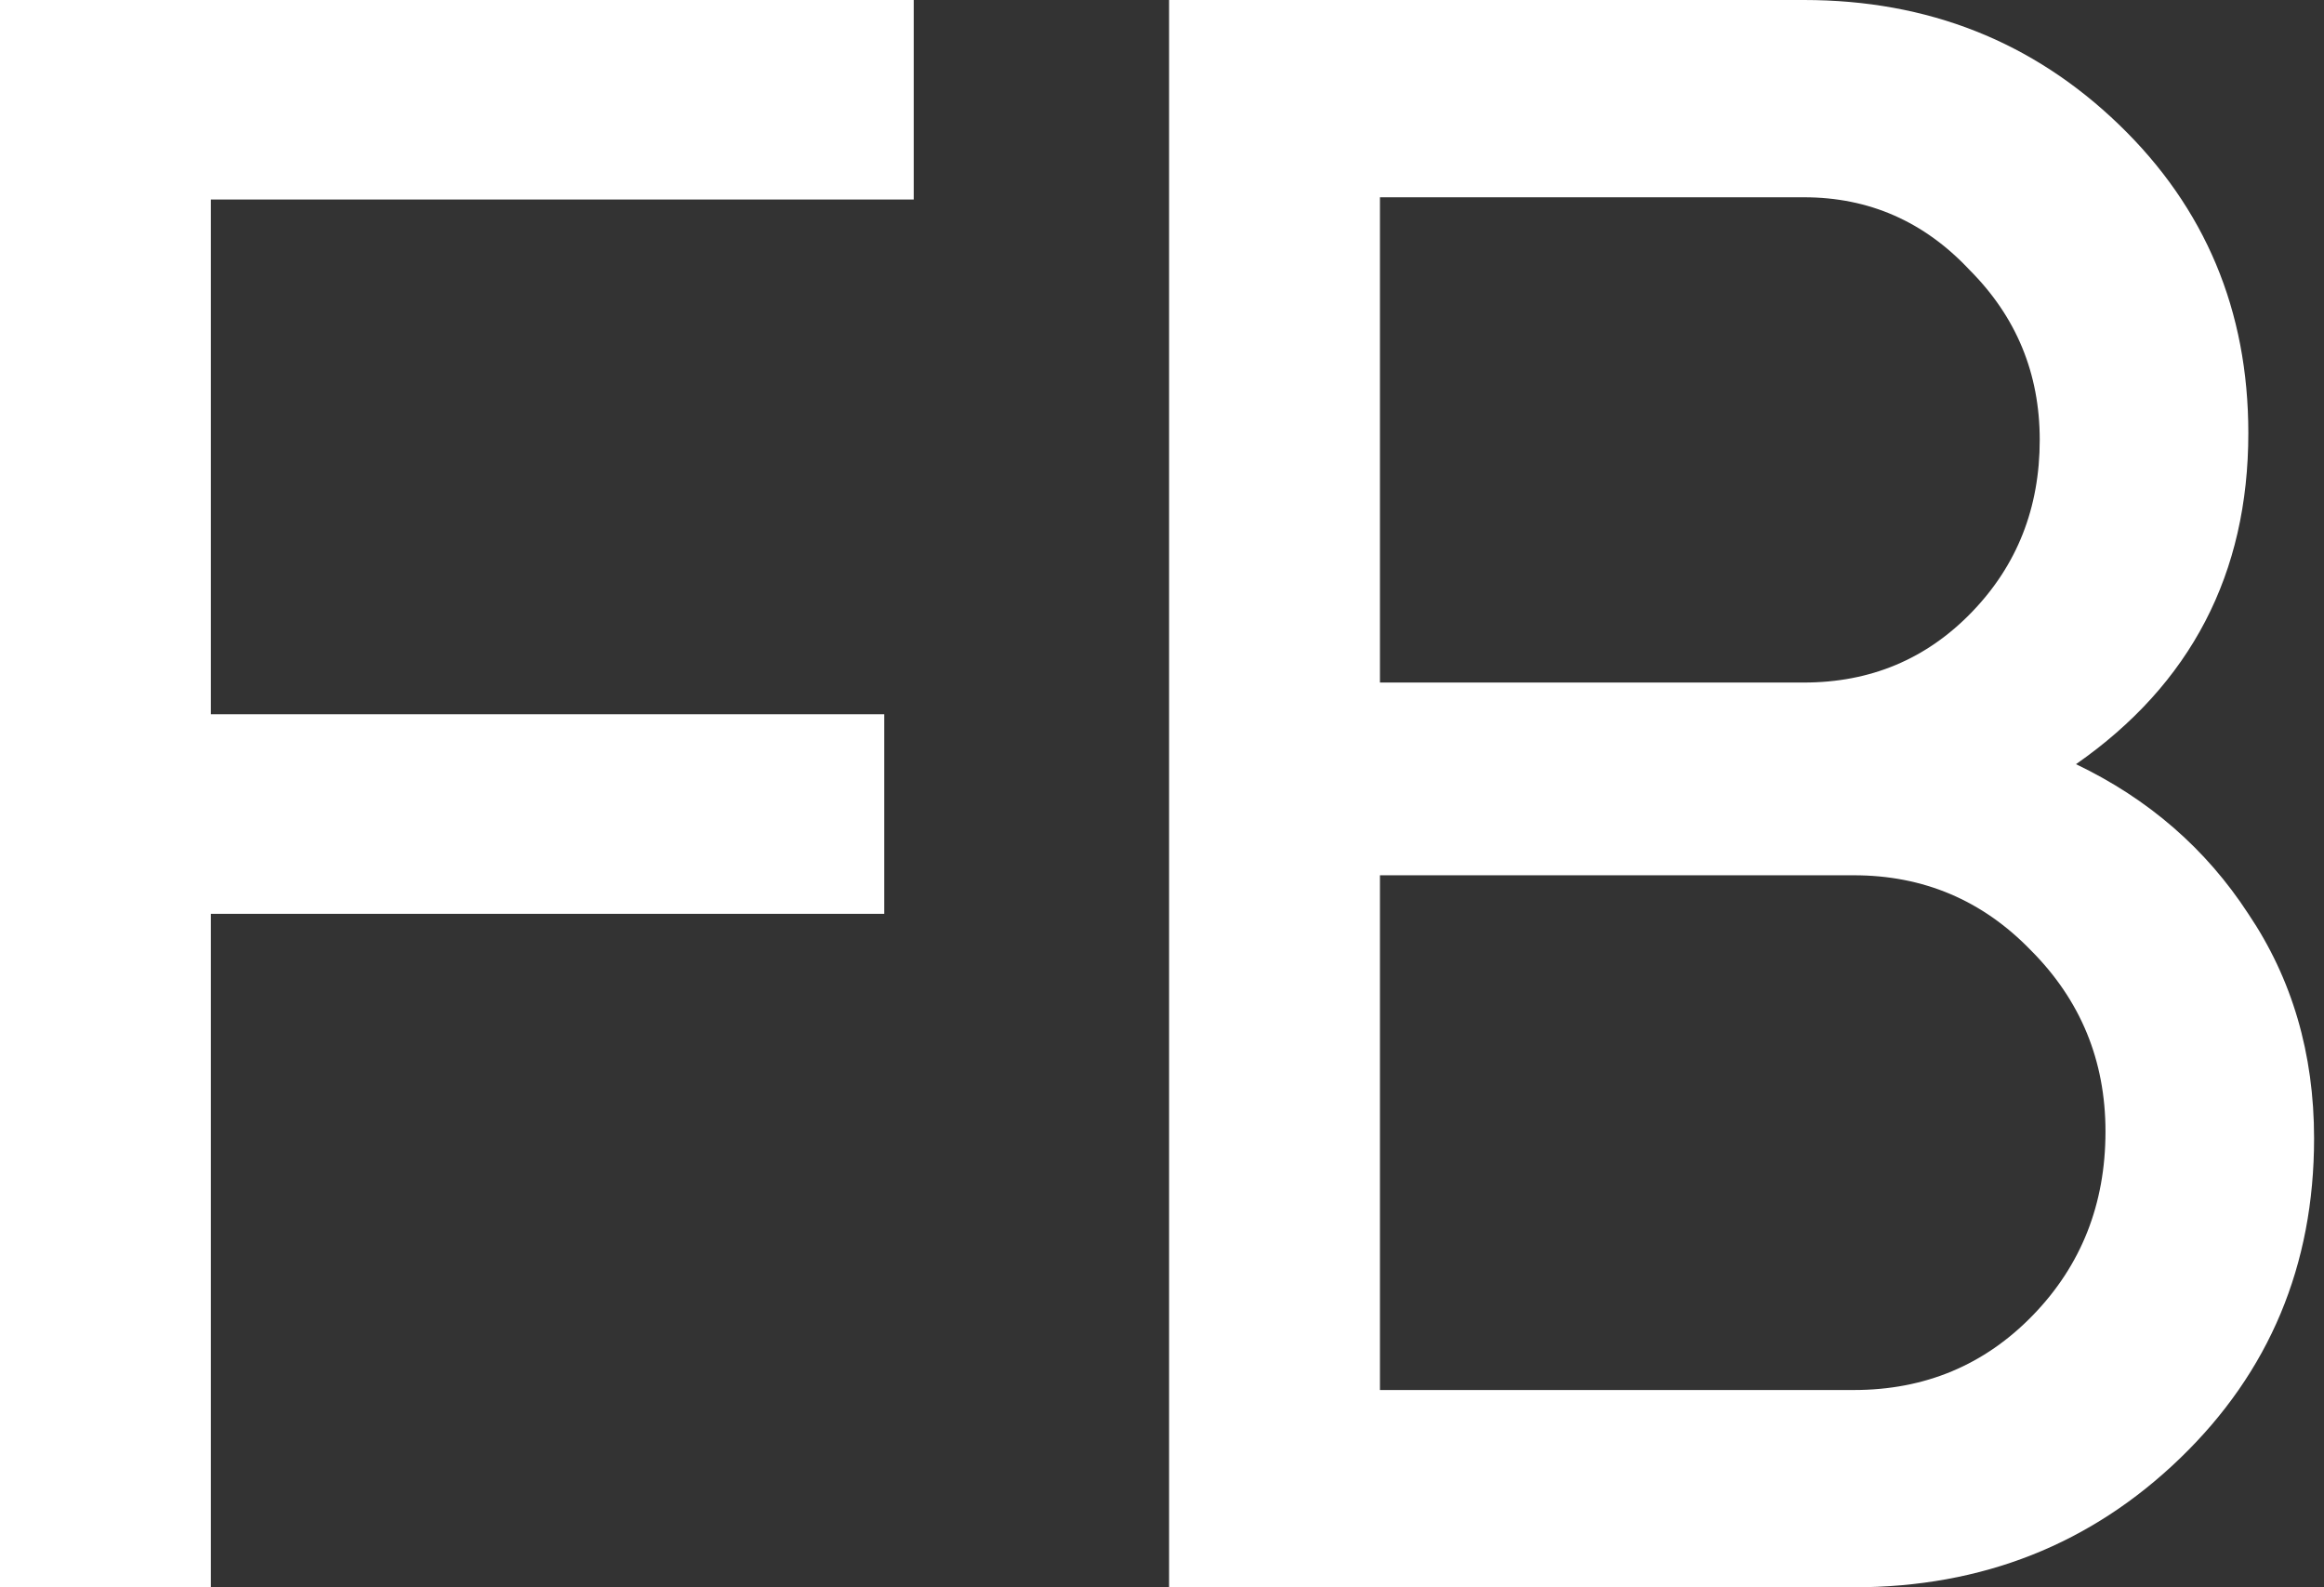
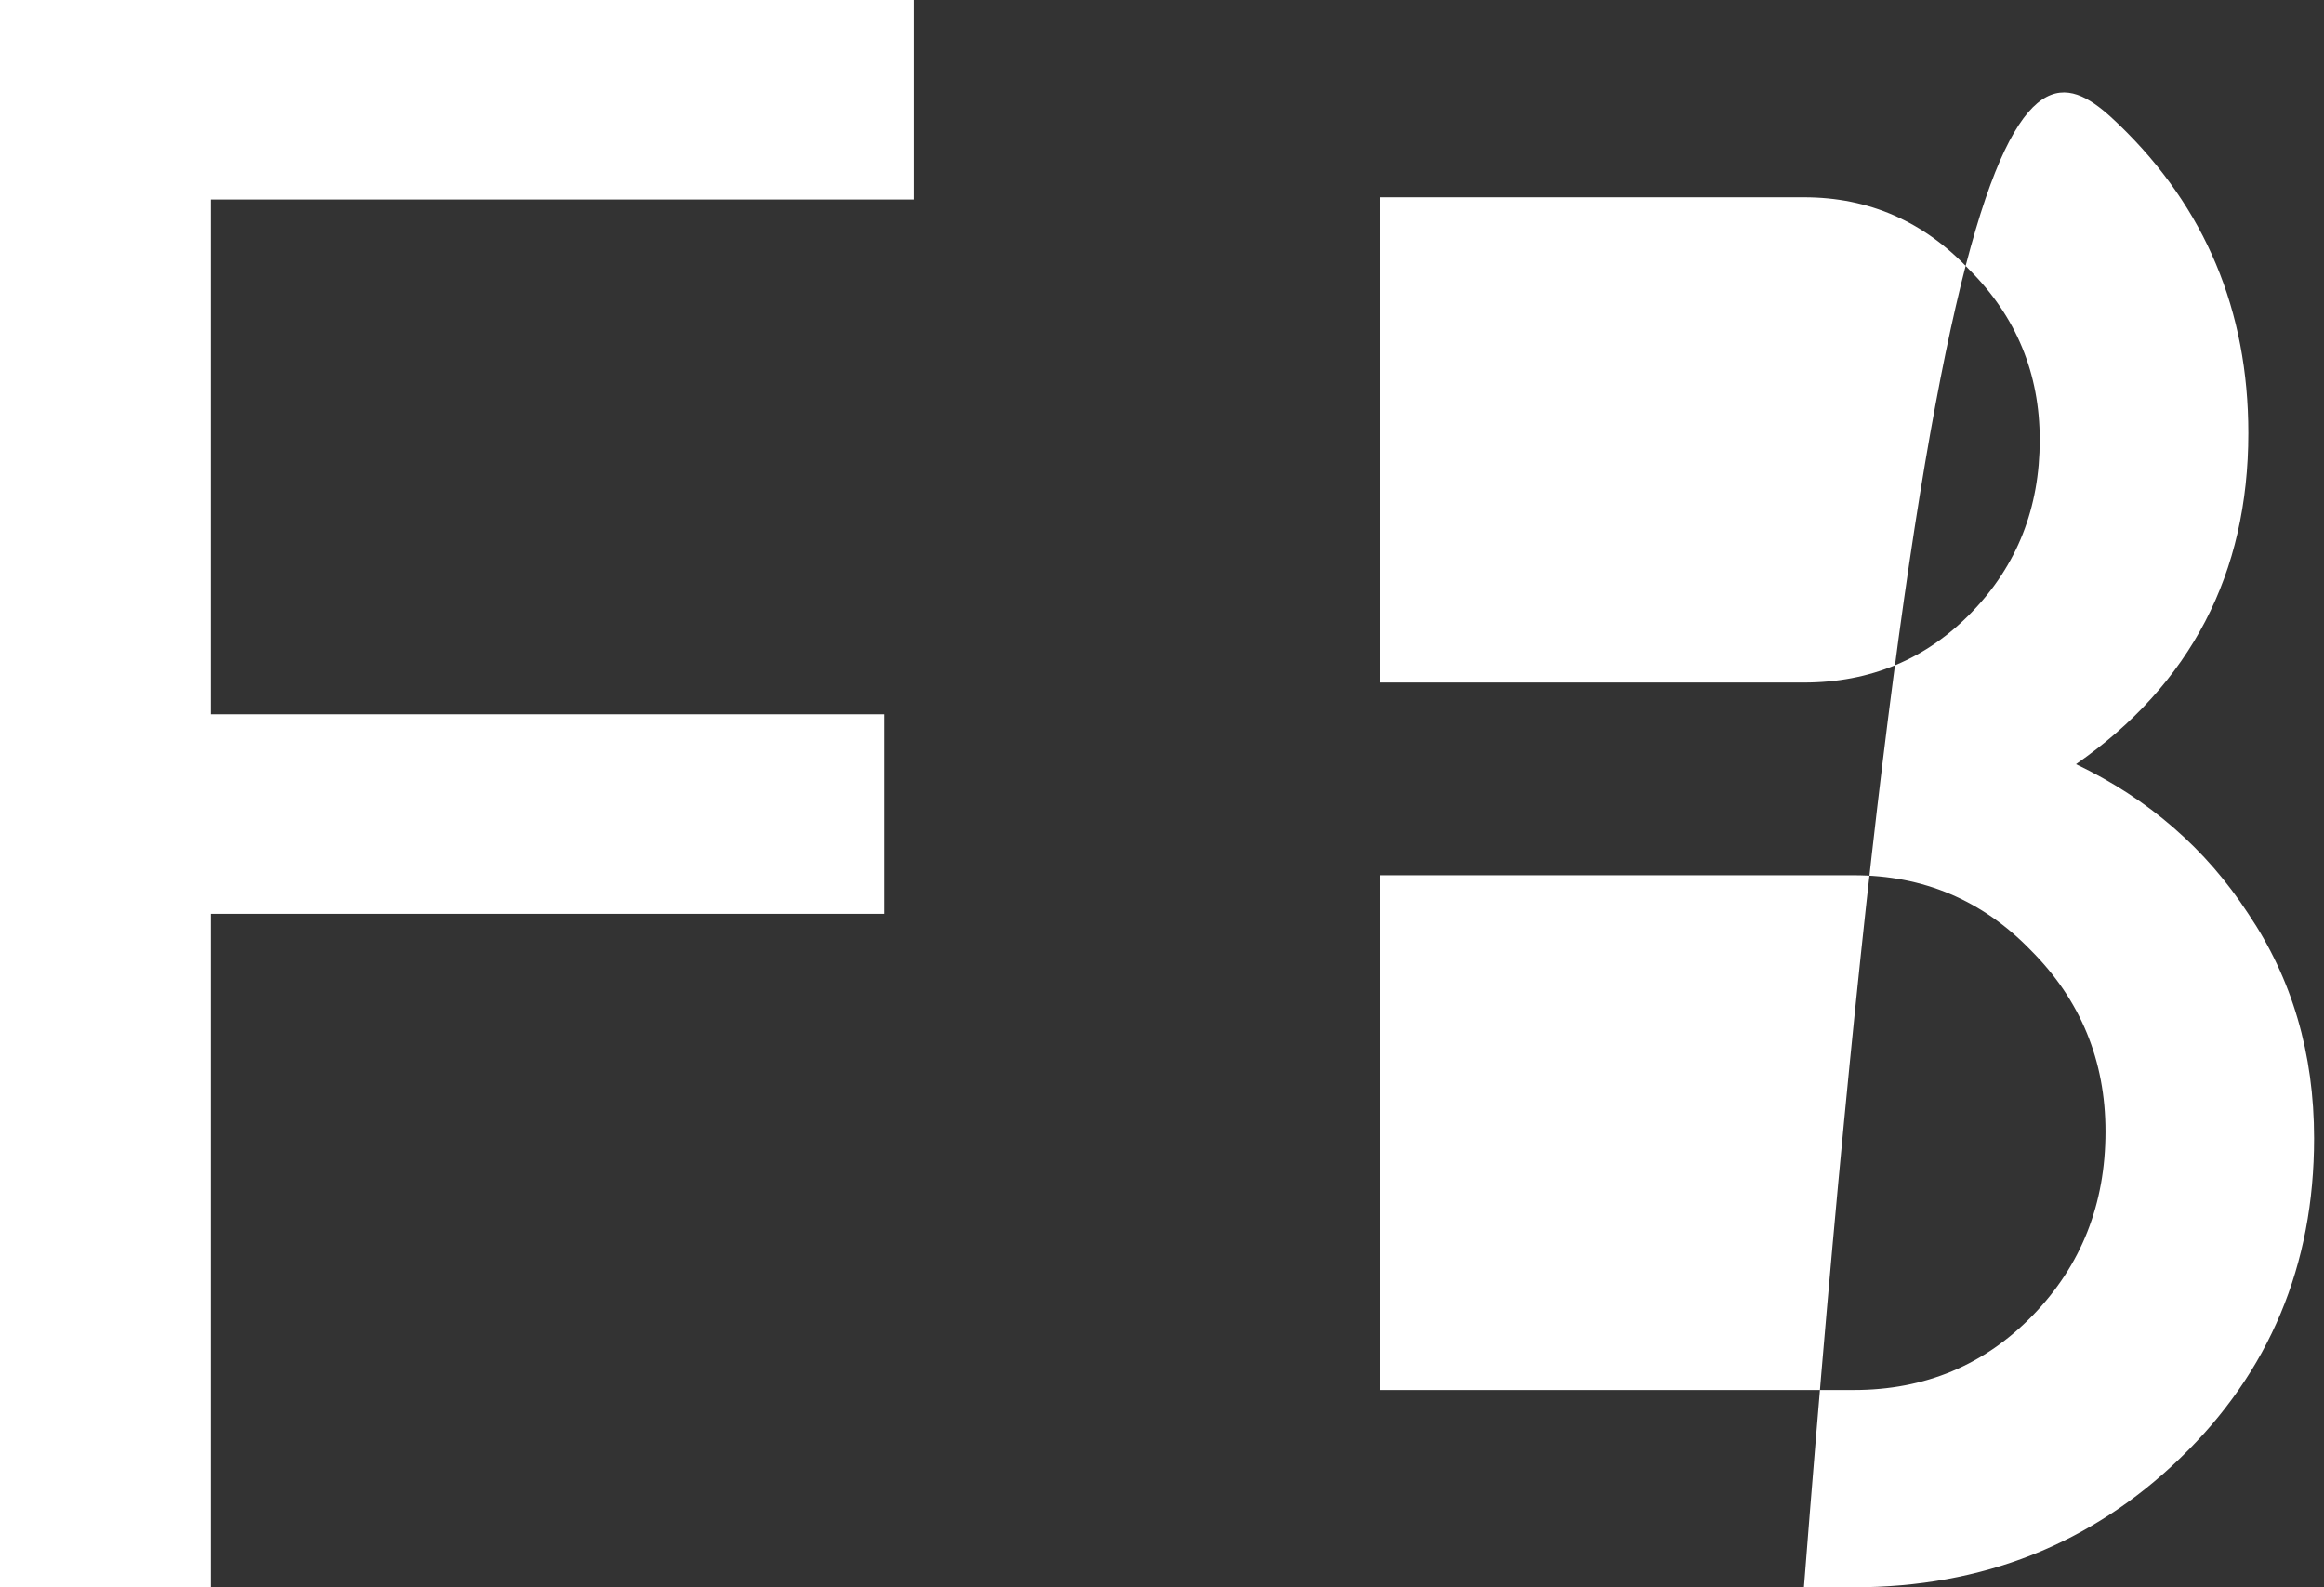
<svg xmlns="http://www.w3.org/2000/svg" width="41" height="28" viewBox="0 0 41 28" fill="none">
  <rect x="0" y="0" width="41" height="28" fill="#333333" stroke="none" />
-   <path d="M16.12 3.52H3.72V12.6H15.6V16.12H3.72V28H1.19209e-07V-1.90735e-06H16.12V3.52ZM36.625 13.48C37.905 14.093 38.918 14.973 39.665 16.12C40.438 17.267 40.825 18.587 40.825 20.08C40.825 22.32 40.038 24.2 38.465 25.72C36.892 27.24 34.972 28 32.705 28H20.625V-1.90735e-06H31.825C34.012 -1.90735e-06 35.865 0.733 37.385 2.2C38.905 3.667 39.665 5.48 39.665 7.64C39.665 10.12 38.652 12.067 36.625 13.48ZM31.825 3.48H24.345V12.04H31.825C32.998 12.04 33.985 11.627 34.785 10.8C35.585 9.973 35.985 8.96 35.985 7.76C35.985 6.587 35.572 5.587 34.745 4.76C33.945 3.907 32.972 3.48 31.825 3.48ZM32.705 24.52C33.958 24.52 35.012 24.08 35.865 23.2C36.718 22.32 37.145 21.24 37.145 19.96C37.145 18.707 36.705 17.64 35.825 16.76C34.972 15.88 33.932 15.44 32.705 15.44H24.345V24.52H32.705Z" fill="white" />
+   <path d="M16.12 3.52H3.72V12.6H15.6V16.12H3.72V28H1.19209e-07V-1.90735e-06H16.12V3.52ZM36.625 13.48C37.905 14.093 38.918 14.973 39.665 16.12C40.438 17.267 40.825 18.587 40.825 20.08C40.825 22.32 40.038 24.2 38.465 25.72C36.892 27.24 34.972 28 32.705 28H20.625H31.825C34.012 -1.90735e-06 35.865 0.733 37.385 2.2C38.905 3.667 39.665 5.48 39.665 7.64C39.665 10.12 38.652 12.067 36.625 13.48ZM31.825 3.48H24.345V12.04H31.825C32.998 12.04 33.985 11.627 34.785 10.8C35.585 9.973 35.985 8.96 35.985 7.76C35.985 6.587 35.572 5.587 34.745 4.76C33.945 3.907 32.972 3.48 31.825 3.48ZM32.705 24.52C33.958 24.52 35.012 24.08 35.865 23.2C36.718 22.32 37.145 21.24 37.145 19.96C37.145 18.707 36.705 17.64 35.825 16.76C34.972 15.88 33.932 15.44 32.705 15.44H24.345V24.52H32.705Z" fill="white" />
</svg>